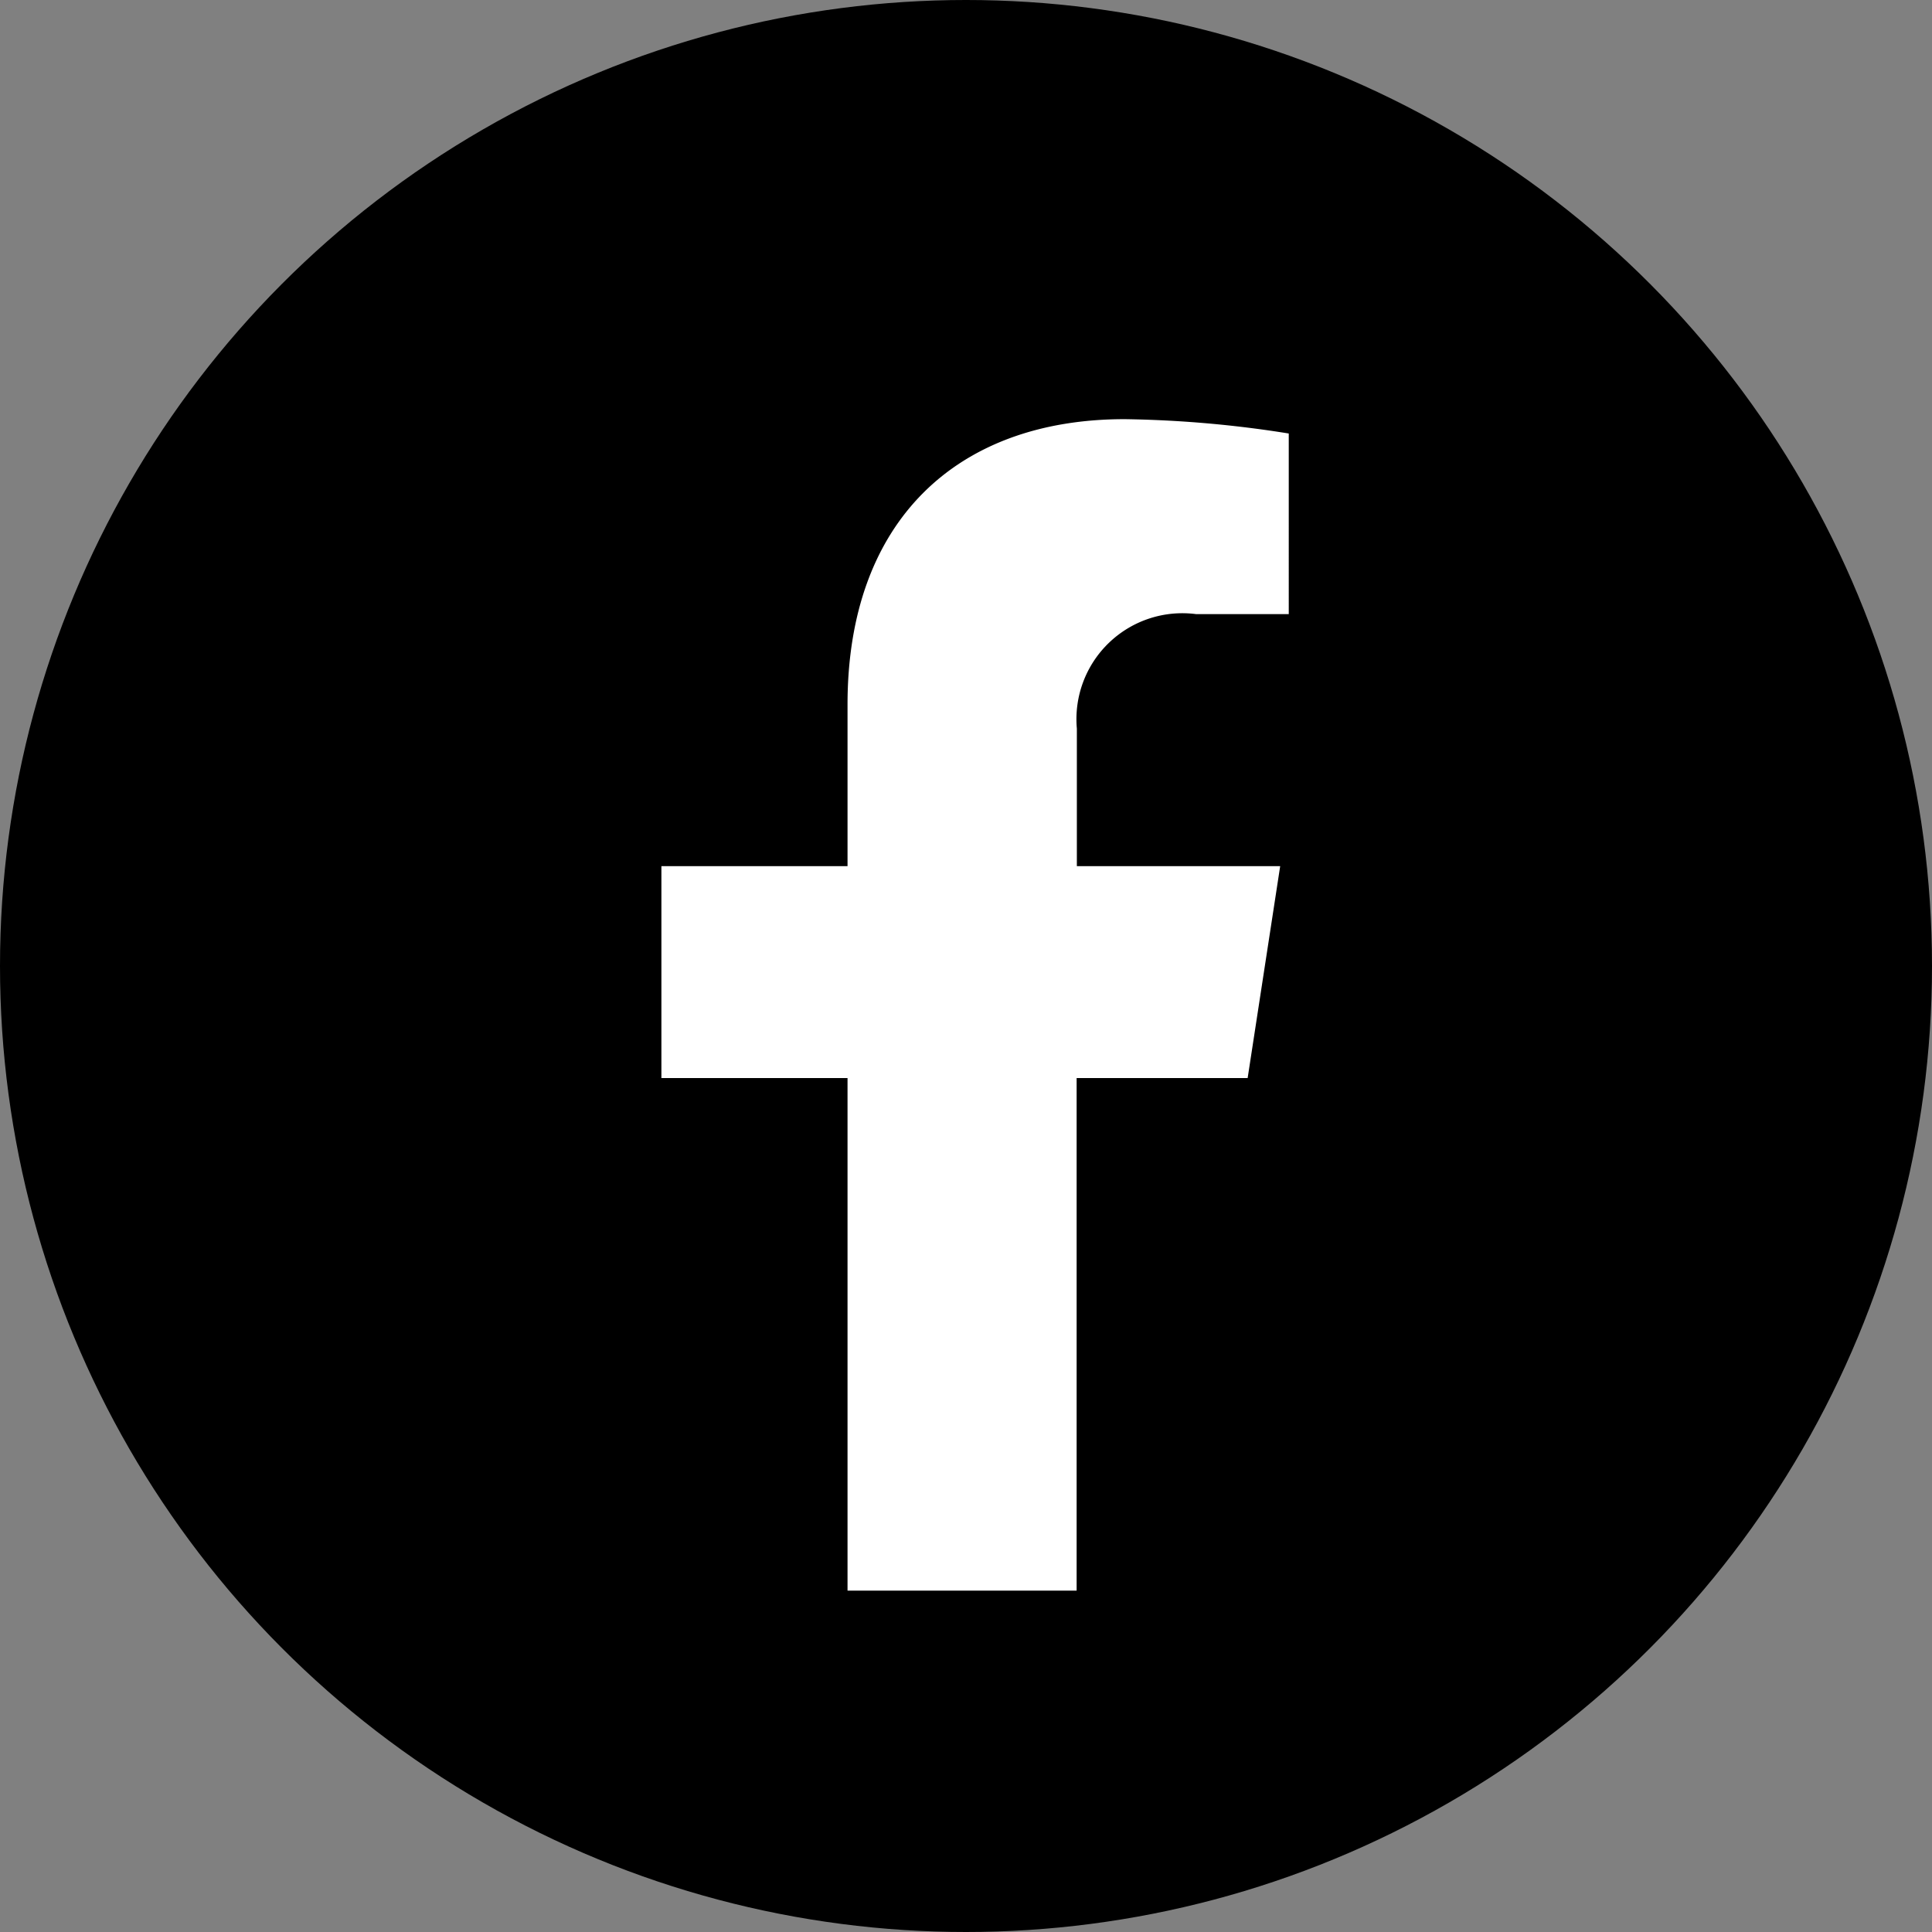
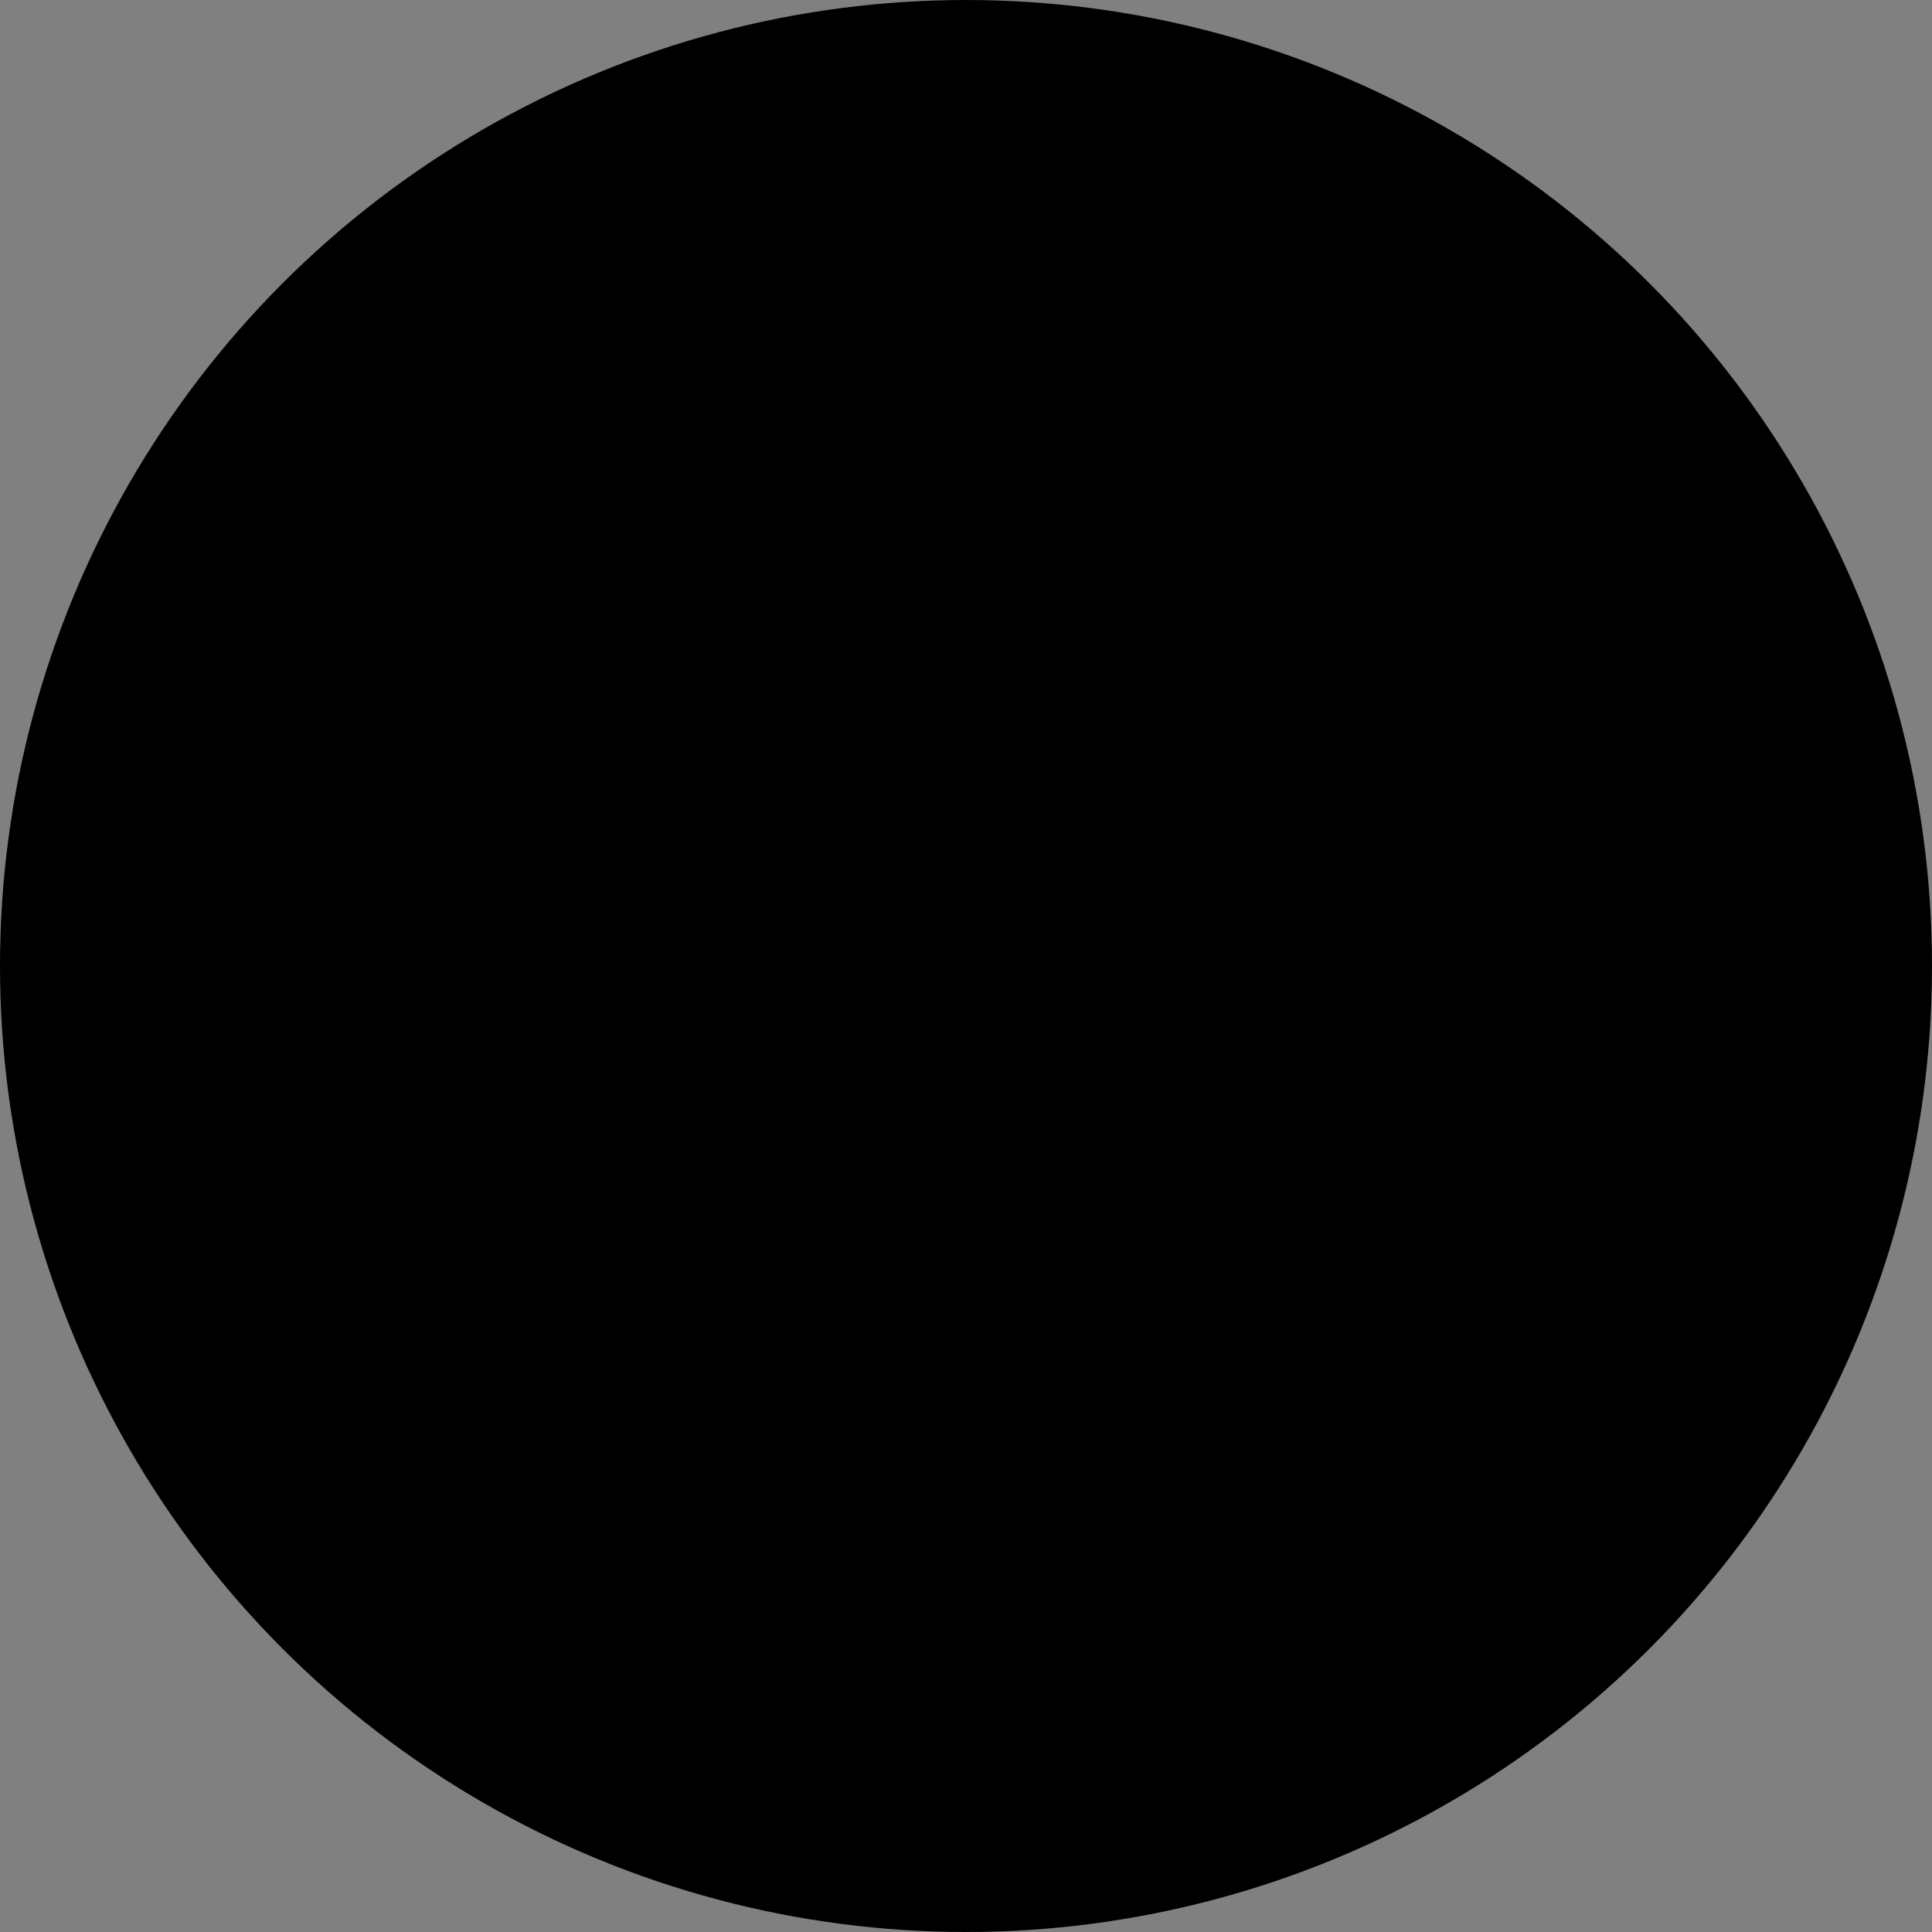
<svg xmlns="http://www.w3.org/2000/svg" width="50" height="50" viewBox="0 0 50 50">
  <rect x="0" y="0" width="50" height="50" fill="#808080" stroke="none" />
  <g style="isolation:isolate">
    <circle cx="25" cy="25" r="25" />
    <g transform="translate(17.117 10.848)">
-       <path d="M150.672,48.052l.842-5.484h-5.262V39.01a2.742,2.742,0,0,1,3.092-2.964h2.392V31.371A29.16,29.16,0,0,0,147.485,31c-4.332,0-7.168,2.627-7.168,7.384v4.184H135.5v5.484h4.817V61.317h5.929V48.052Z" transform="translate(-135.5 -31)" fill="#fff" />
-     </g>
+       </g>
  </g>
</svg>